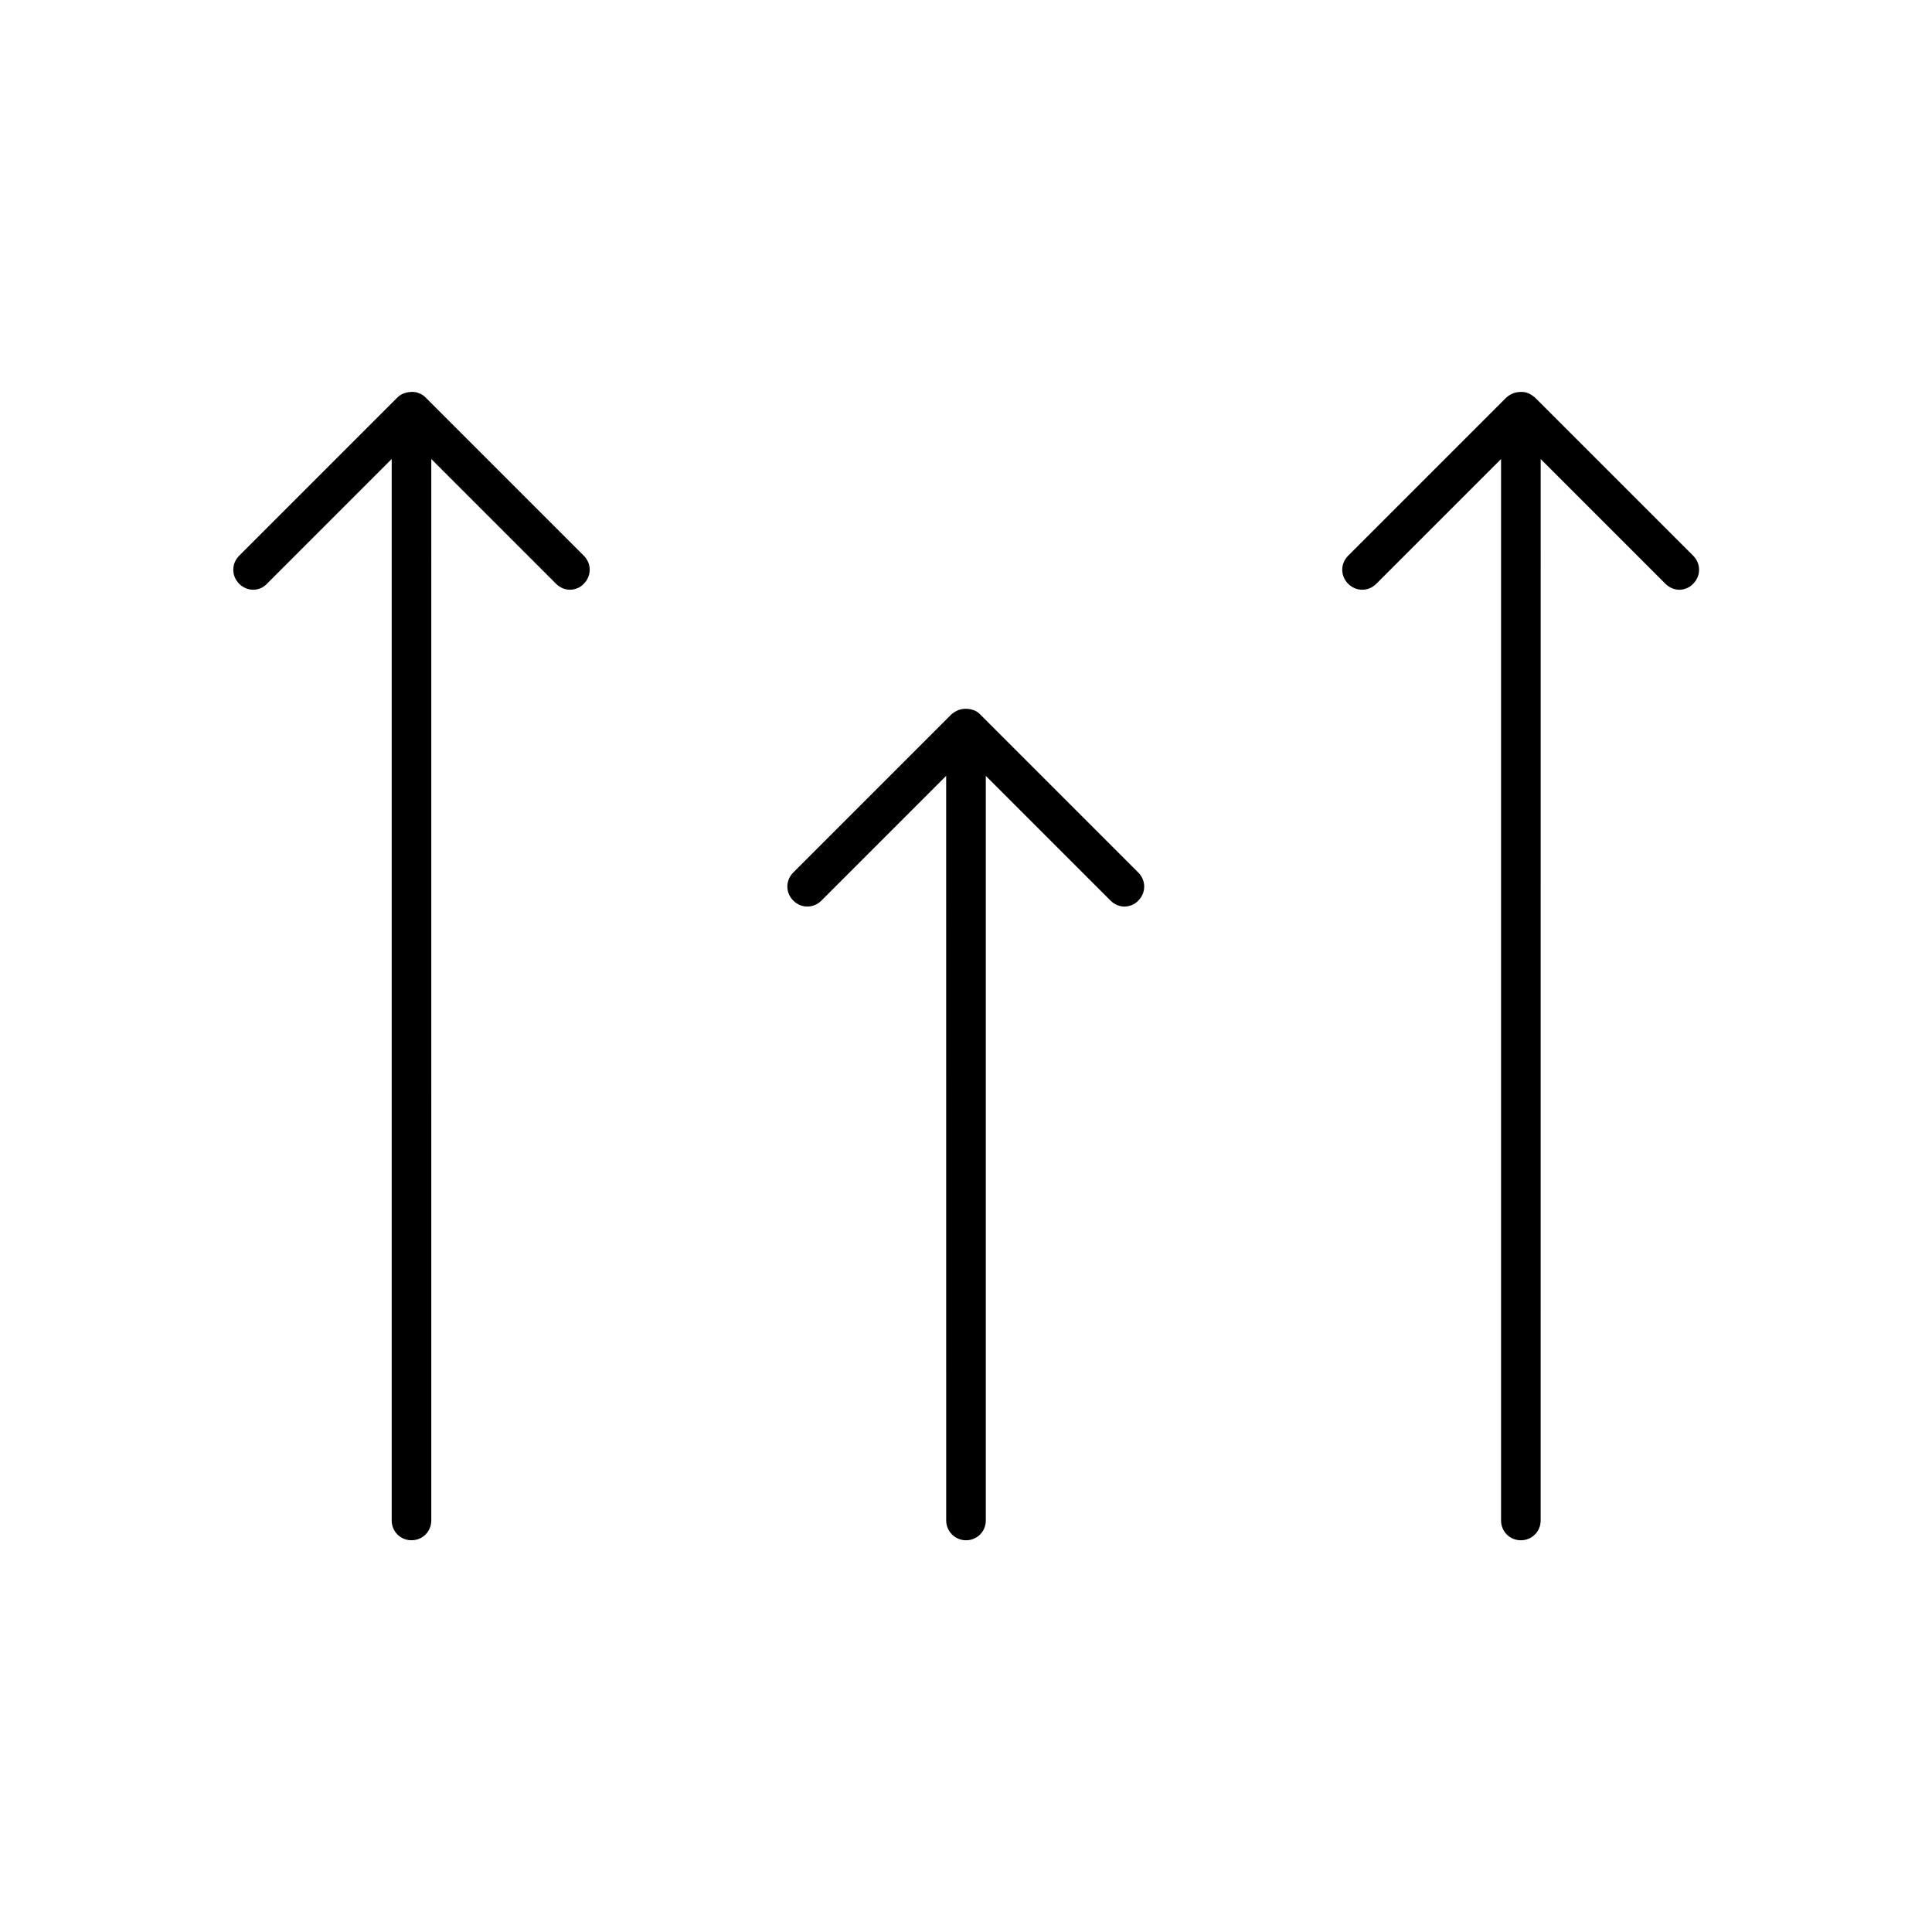
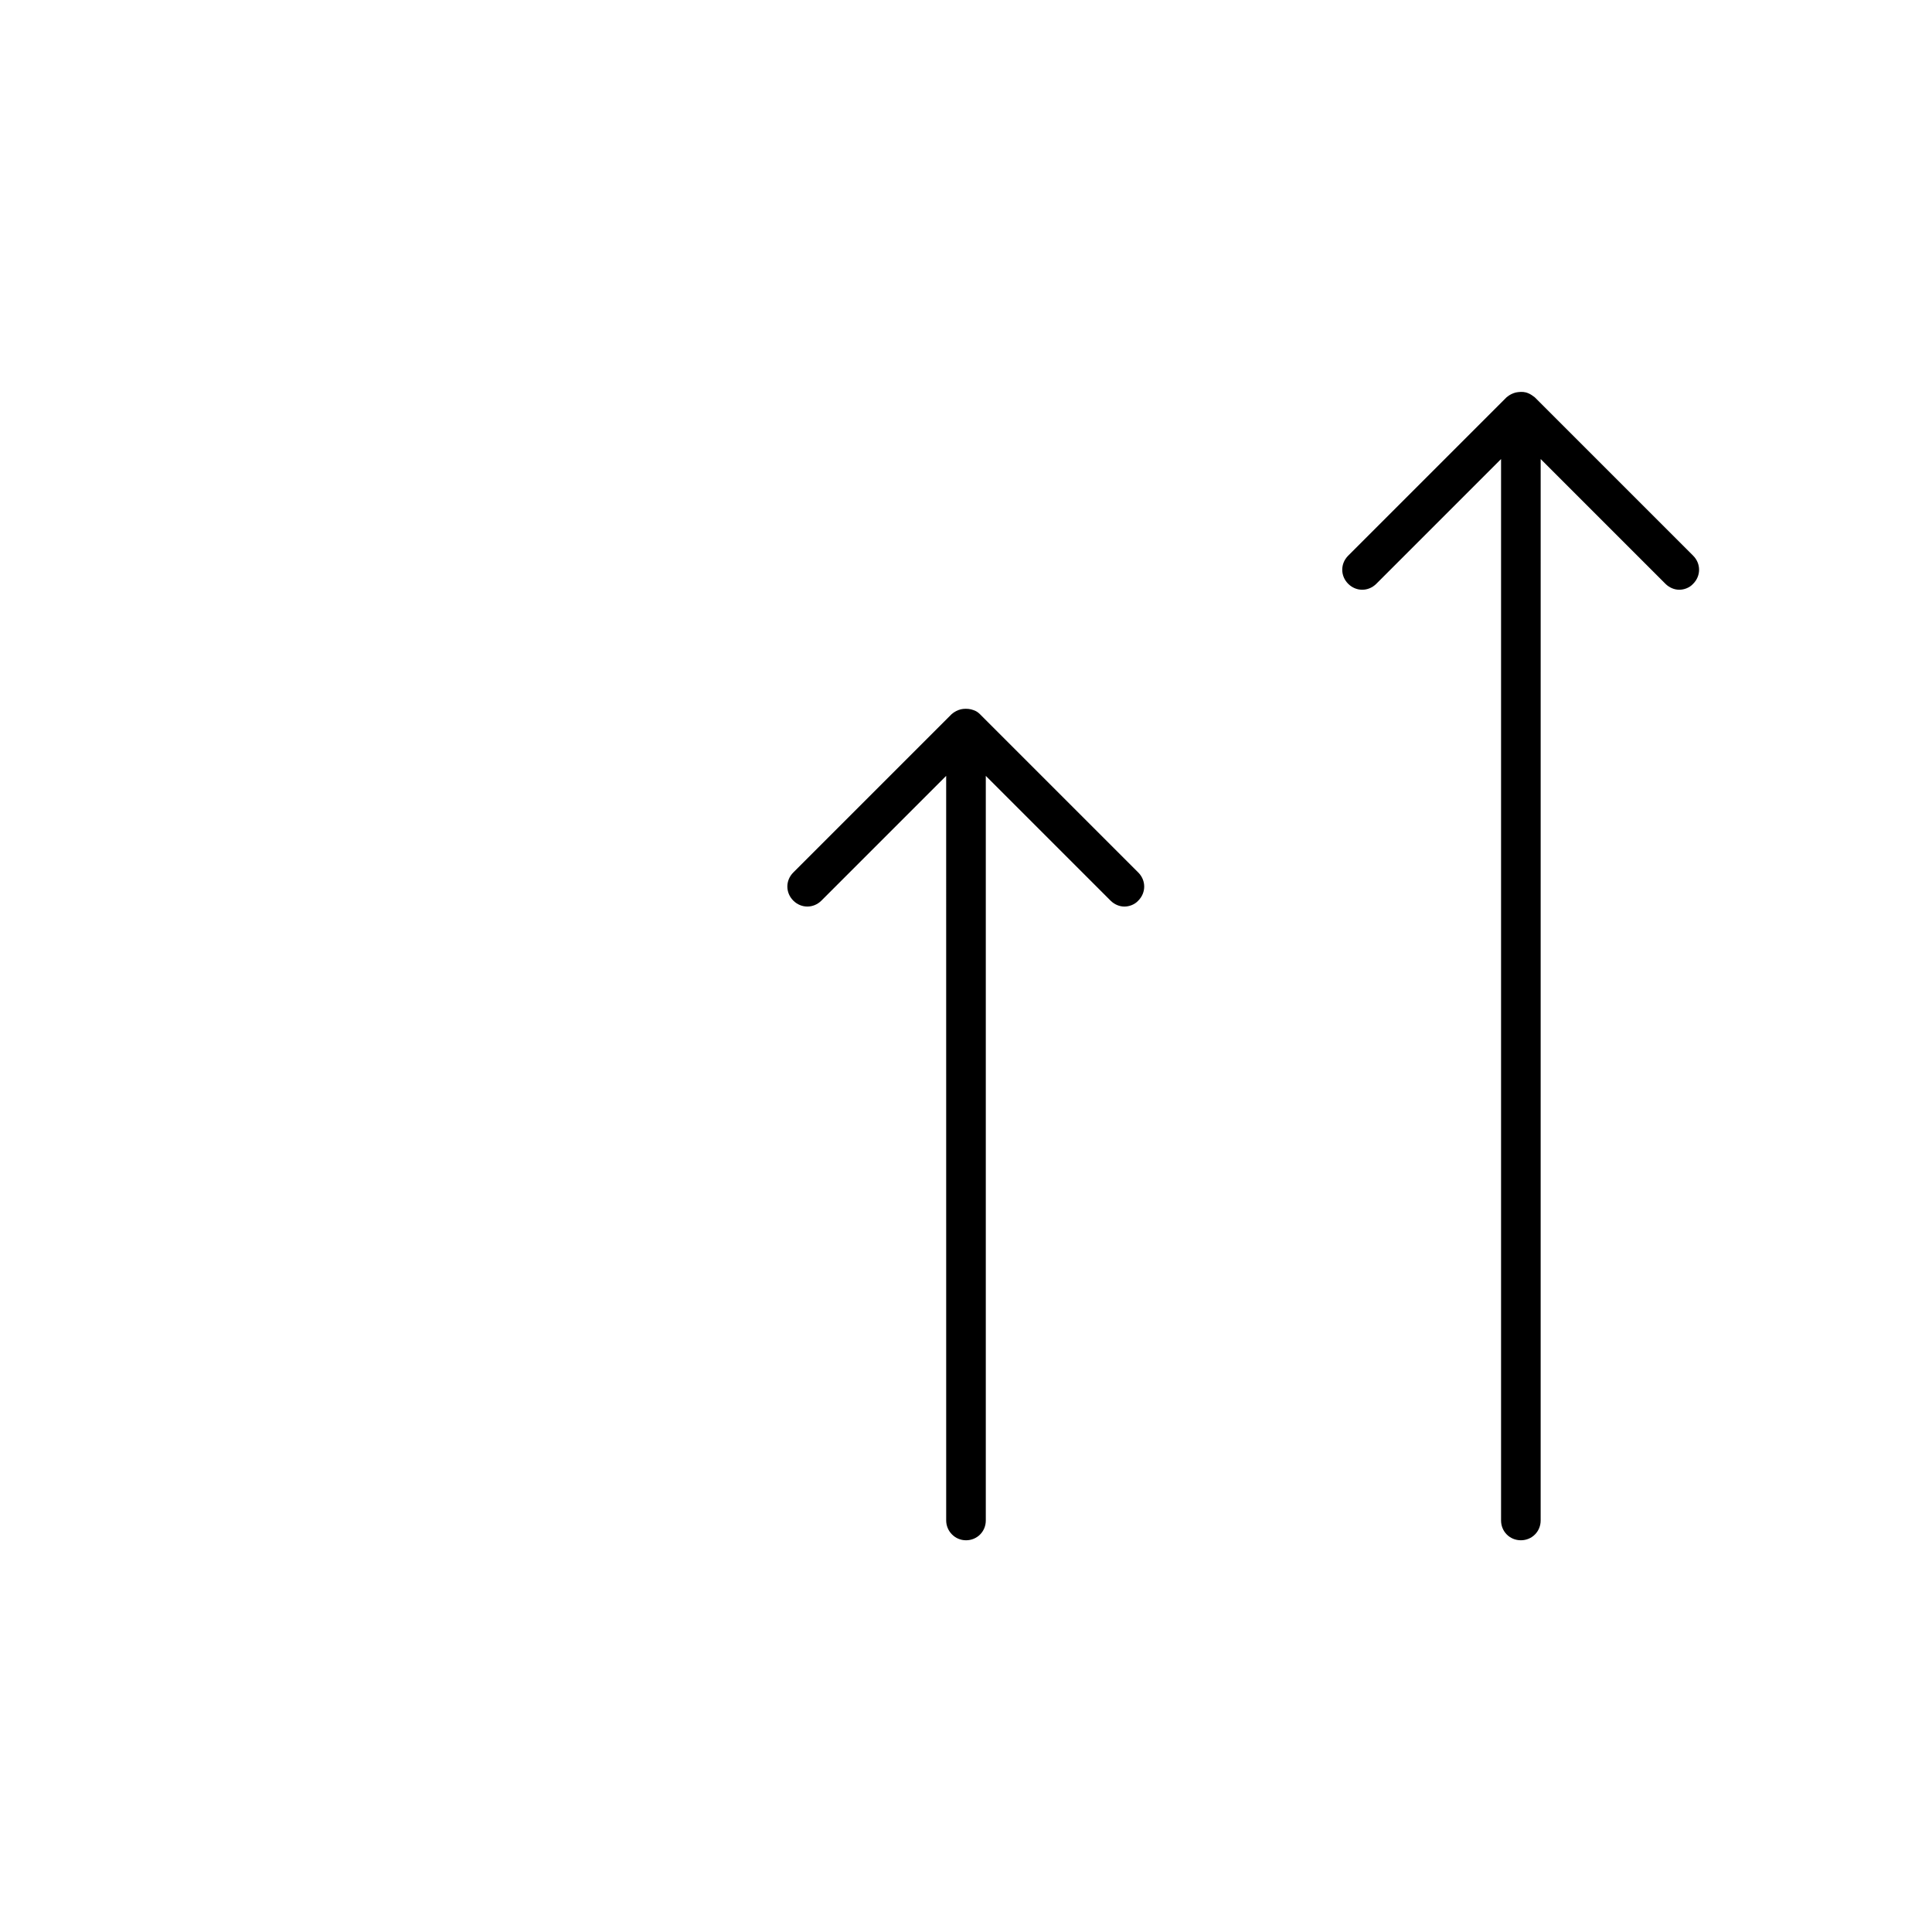
<svg xmlns="http://www.w3.org/2000/svg" fill="#000000" width="800px" height="800px" version="1.1" viewBox="144 144 512 512">
  <g>
    <path d="m400 552.19c2.938 0 5.246-2.309 5.246-5.246v-197.33l33.062 33.062c1.051 1.051 2.414 1.574 3.672 1.574 1.258 0 2.731-0.523 3.672-1.574 2.098-2.098 2.098-5.352 0-7.453l-41.984-41.984c-0.523-0.523-1.051-0.84-1.68-1.051-0.84-0.316-1.785-0.418-2.731-0.316-0.211 0-0.418 0.105-0.629 0.105-0.84 0.211-1.68 0.629-2.414 1.258l-41.984 41.984c-2.098 2.098-2.098 5.352 0 7.453 2.098 2.098 5.352 2.098 7.453 0l33.062-33.062 0.004 197.33c0 2.836 2.309 5.25 5.25 5.25z" />
    <path d="m549.04 248.23c-0.105 0-0.105 0 0 0-0.105-0.105-0.105-0.105 0 0-0.945-0.418-1.785-0.418-2.731-0.316-0.211 0-0.418 0.105-0.629 0.105-0.84 0.211-1.68 0.629-2.414 1.258l-41.984 41.984c-2.098 2.098-2.098 5.352 0 7.453 2.098 2.098 5.352 2.098 7.453 0l33.062-33.062v281.29c0 2.938 2.309 5.246 5.246 5.246s5.246-2.309 5.246-5.246l0.004-281.29 33.062 33.062c1.051 1.051 2.414 1.574 3.672 1.574s2.731-0.523 3.672-1.574c2.098-2.098 2.098-5.352 0-7.453l-41.984-41.984c-0.523-0.418-1.152-0.836-1.676-1.047z" />
-     <path d="m214.74 298.71 33.062-33.062v281.29c0 2.938 2.309 5.246 5.246 5.246s5.246-2.309 5.246-5.246l0.004-281.29 33.062 33.062c1.051 1.051 2.414 1.574 3.672 1.574 1.258 0 2.731-0.523 3.672-1.574 2.098-2.098 2.098-5.352 0-7.453l-41.984-41.984c-0.523-0.523-1.051-0.84-1.68-1.051-0.836-0.418-1.777-0.418-2.617-0.312-0.211 0-0.418 0.105-0.629 0.105-0.945 0.211-1.785 0.629-2.418 1.262l-41.984 41.984c-2.098 2.098-2.098 5.352 0 7.453 2.102 2.098 5.356 2.098 7.348-0.004z" />
  </g>
</svg>